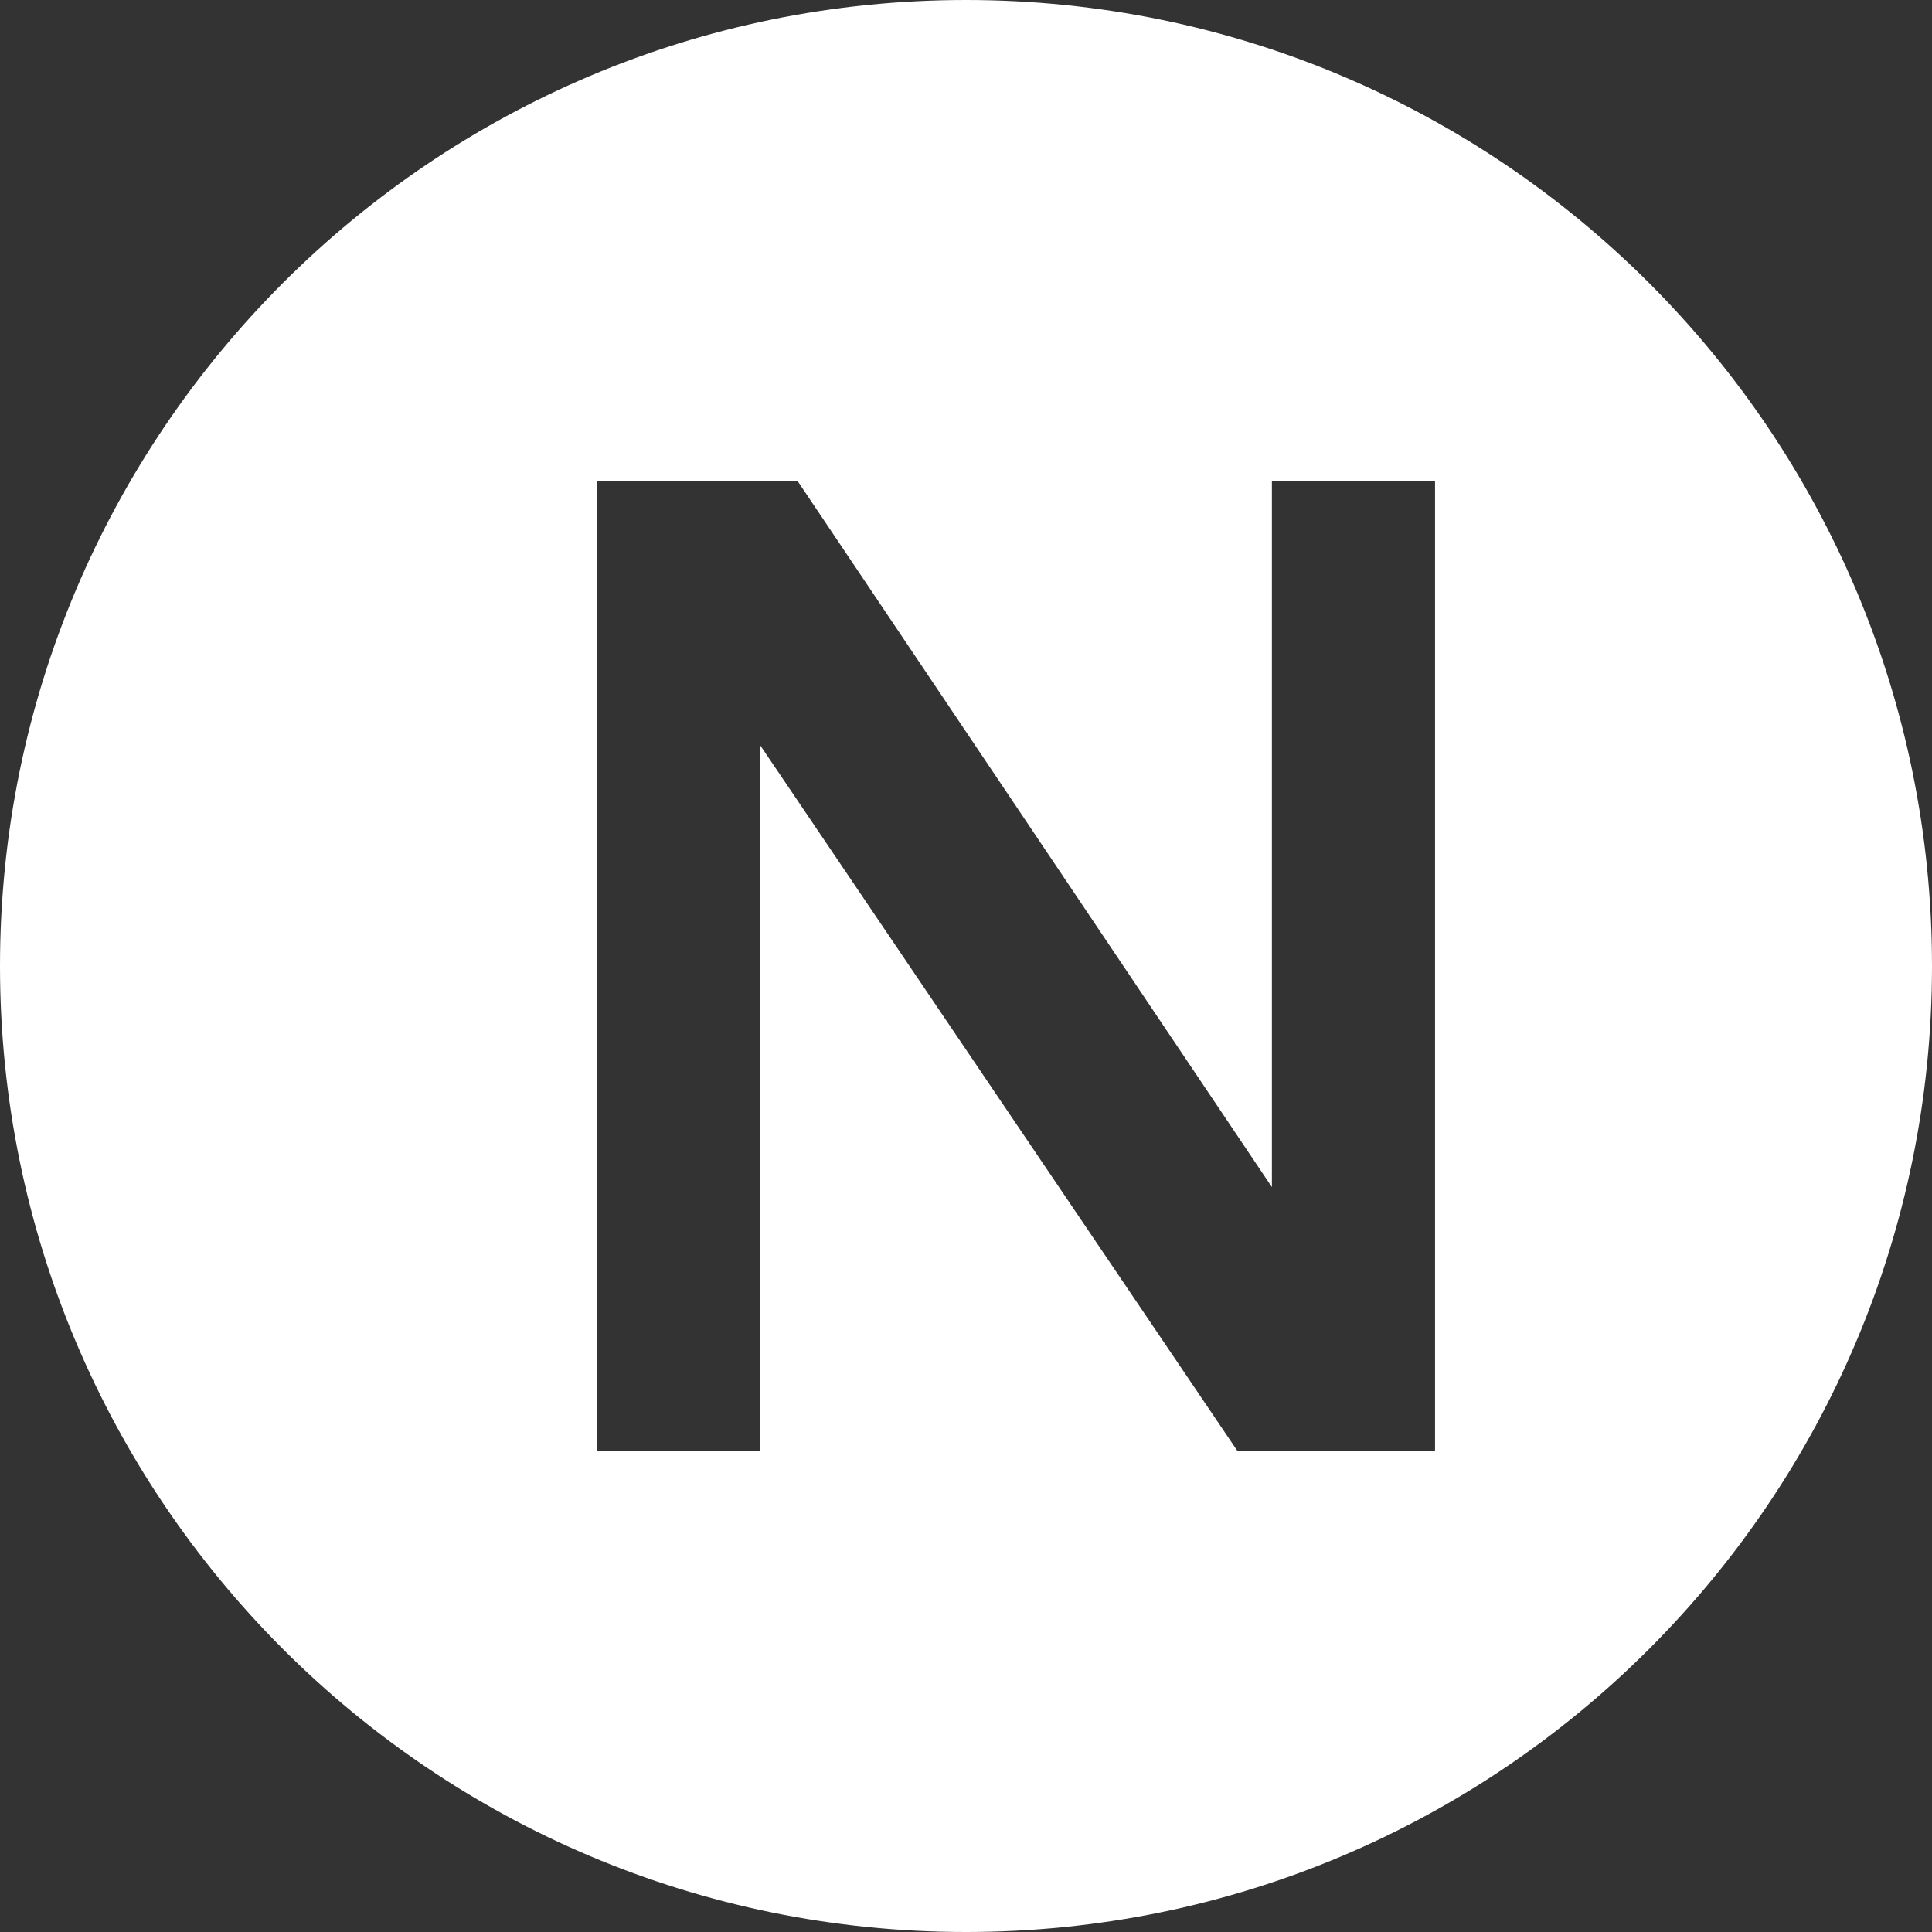
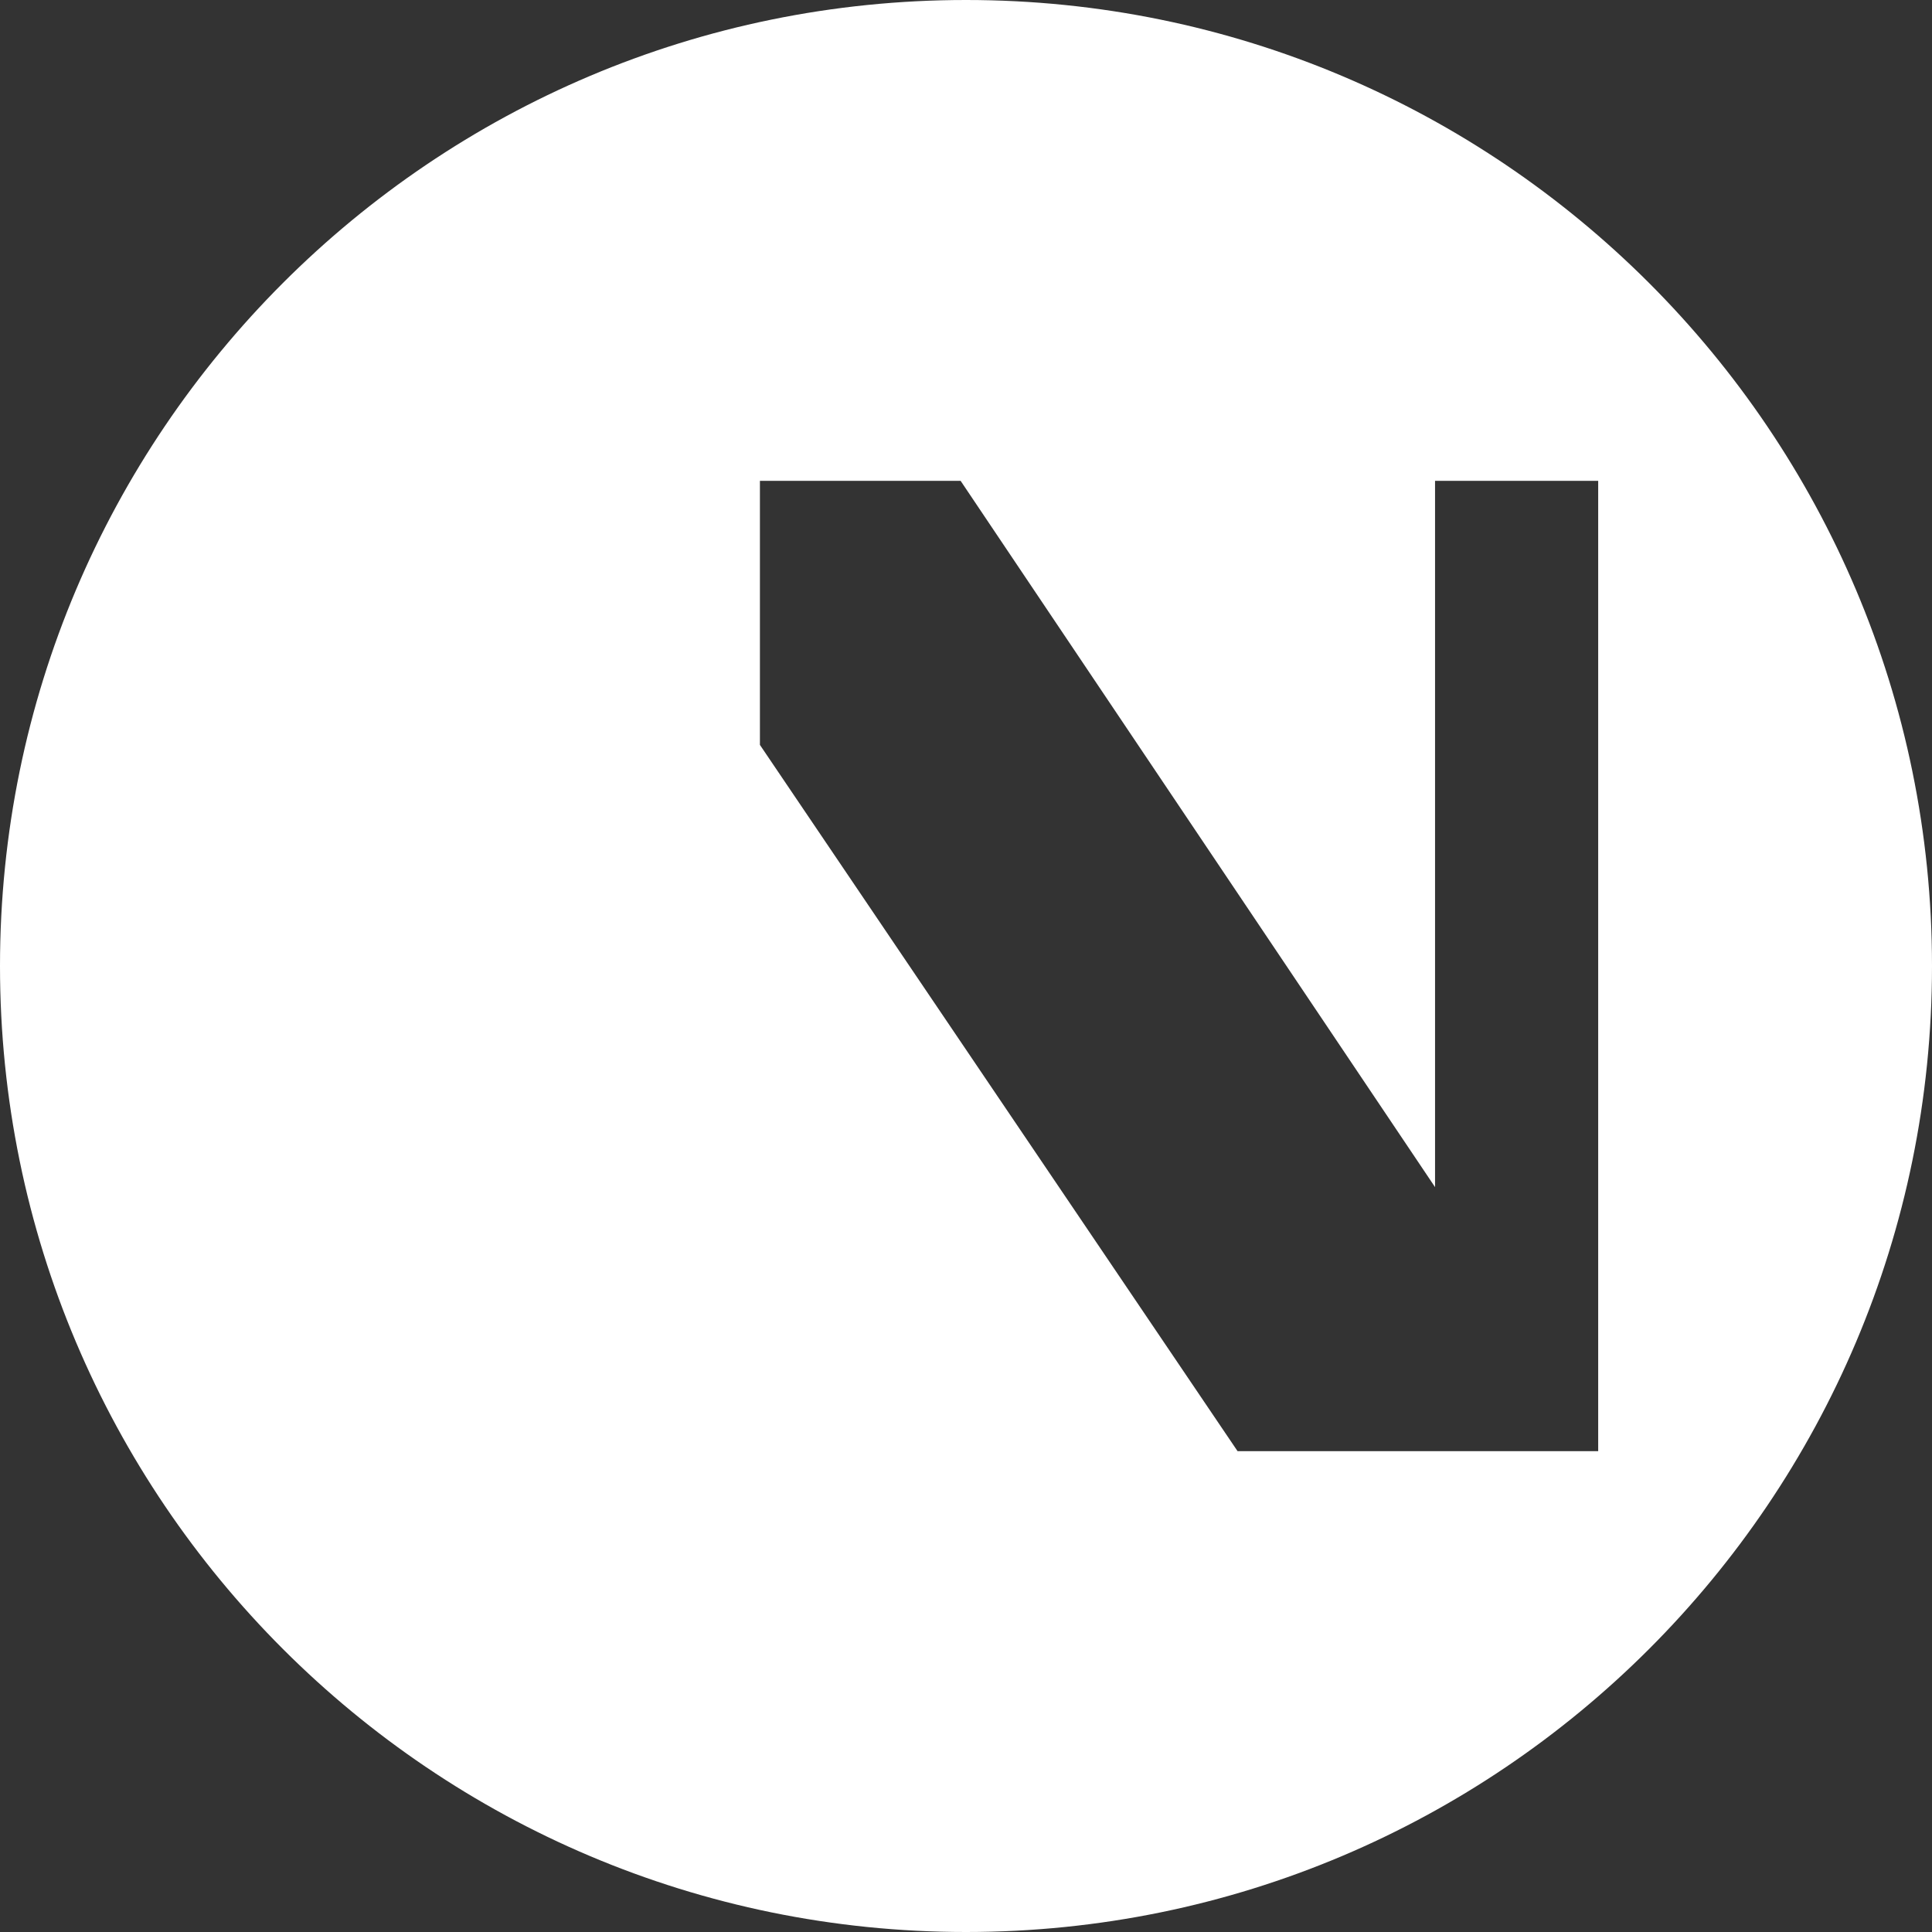
<svg xmlns="http://www.w3.org/2000/svg" viewBox="0 0 180 180" fill="white">
  <rect x="0" y="0" width="180" height="180" fill="#333333" stroke="none" />
-   <path d="M90 0C40.3 0 0 40.3 0 90s40.3 90 90 90 90-40.3 90-90S139.7 0 90 0zm25.3 135.2L70.8 69.4v65.8H55.6V44.8h18.7l44.2 65.8V44.8h15.2v90.4z" />
+   <path d="M90 0C40.3 0 0 40.3 0 90s40.3 90 90 90 90-40.3 90-90S139.7 0 90 0zm25.3 135.2L70.8 69.4v65.8V44.8h18.7l44.2 65.8V44.8h15.2v90.4z" />
</svg>